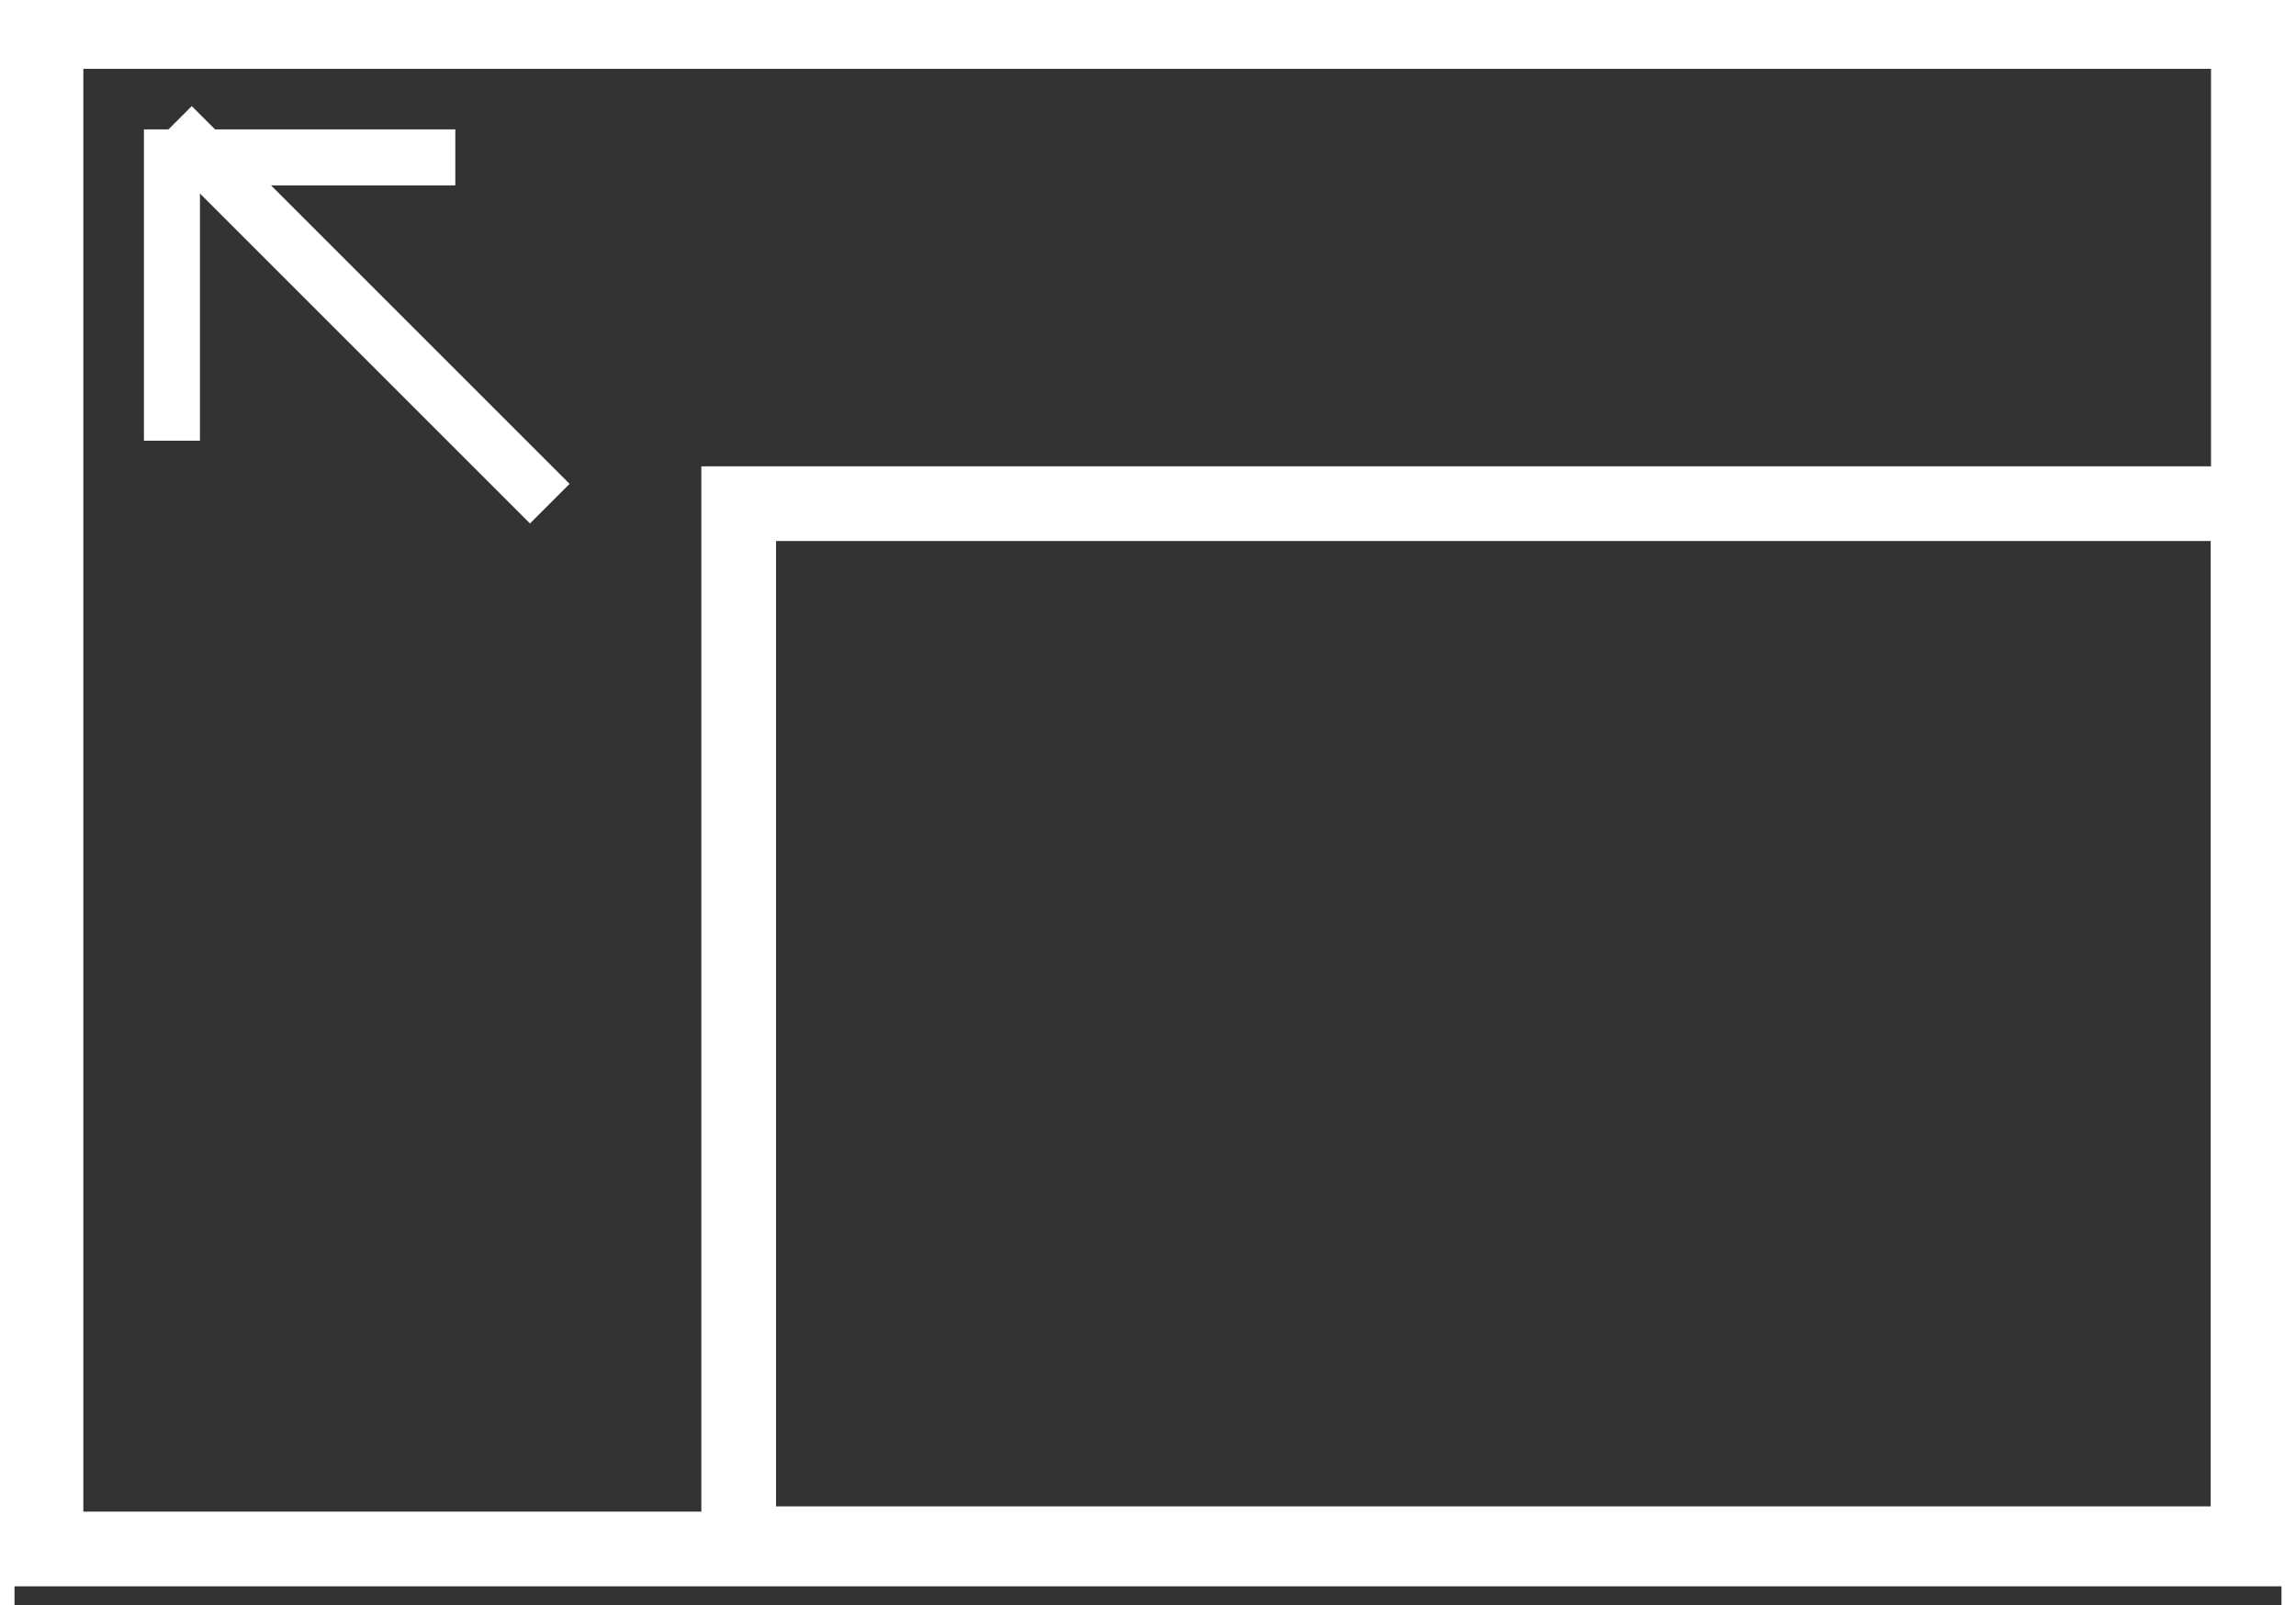
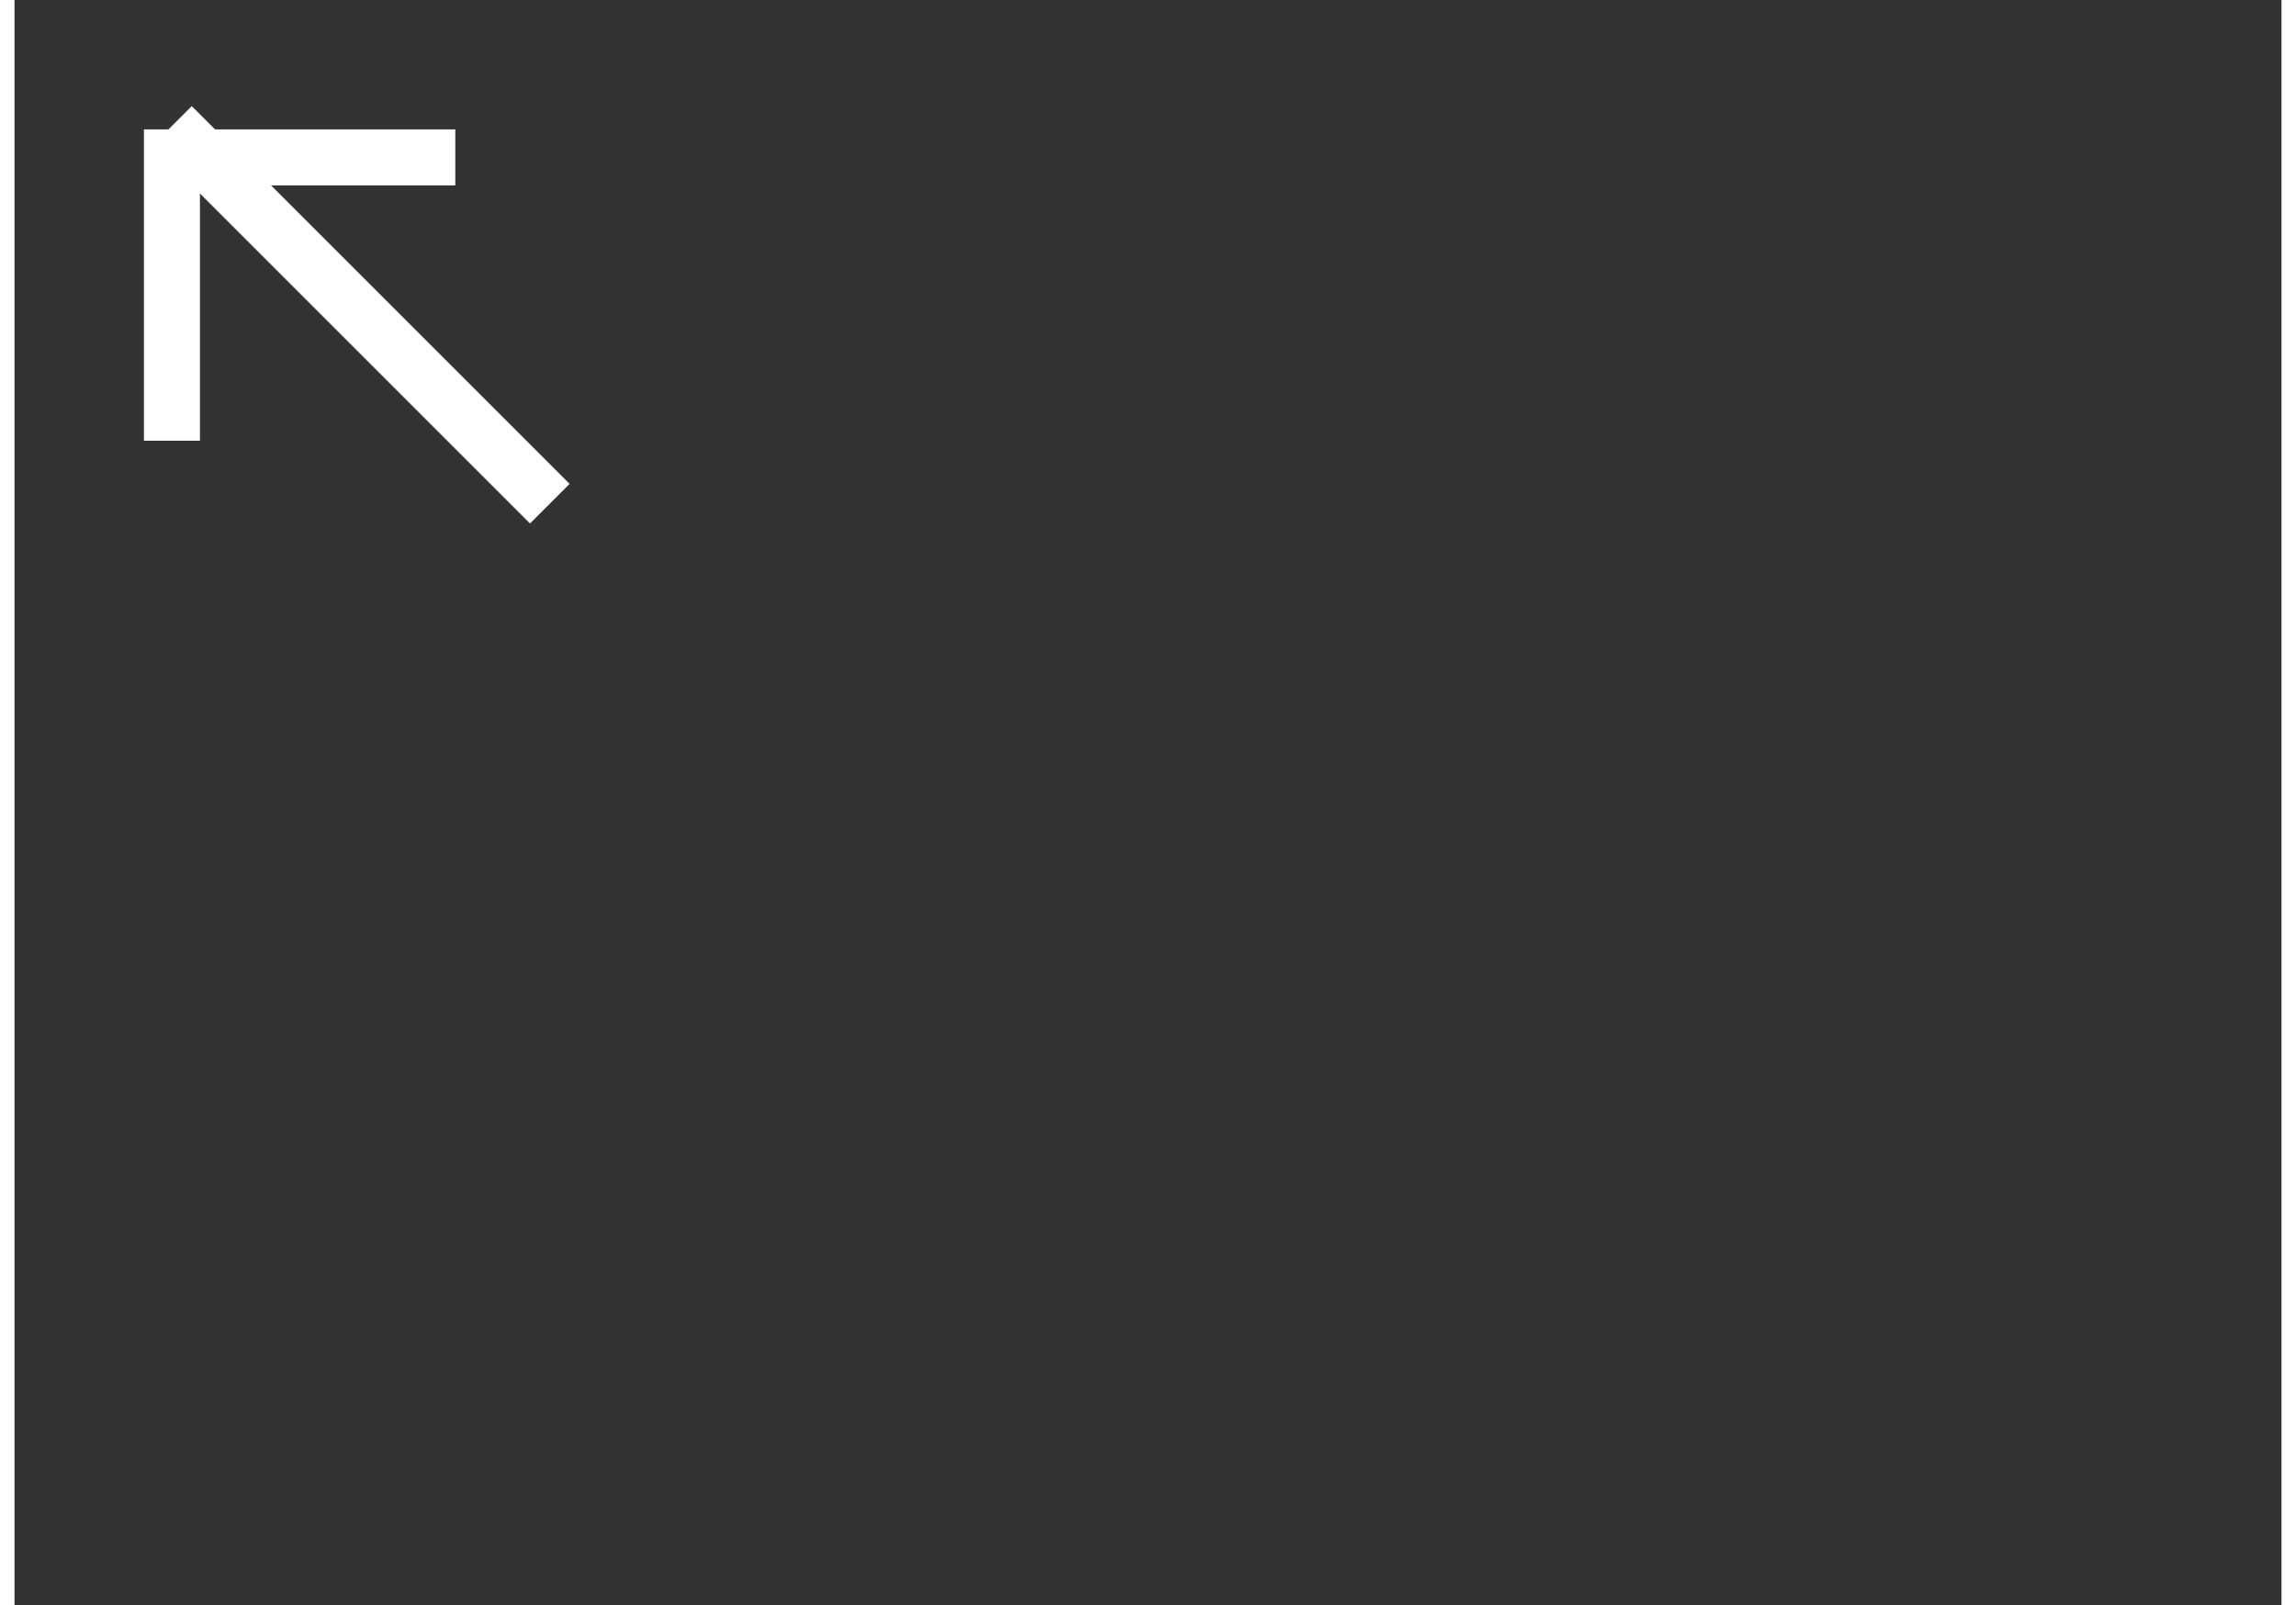
<svg xmlns="http://www.w3.org/2000/svg" xml:space="preserve" width="60.987mm" height="42.653mm" version="1.1" style="shape-rendering:geometricPrecision; text-rendering:geometricPrecision; image-rendering:optimizeQuality; fill-rule:evenodd; clip-rule:evenodd" viewBox="0 0 72 51">
  <rect x="0" y="0" width="72" height="51" fill="#333333" stroke="none" />
  <defs>
    <style type="text/css">
   
    .str0 {stroke:white;stroke-width:2.372}
    .str1 {stroke:white;stroke-width:1.779}
    .fil0 {fill:none}
   
  </style>
  </defs>
  <g id="图层_x0020_1">
-     <rect class="fil0 str0" x="1" y="1" width="69.948" height="48.207" />
    <g id="_2842458863408">
      <line class="fil0 str1" x1="17" y1="16" x2="5" y2="4" />
      <polyline class="fil0 str1" points="5,14 5,5 14,5 " />
    </g>
-     <rect class="fil0 str0" x="23" y="16" width="47.941" height="33.04" />
  </g>
</svg>